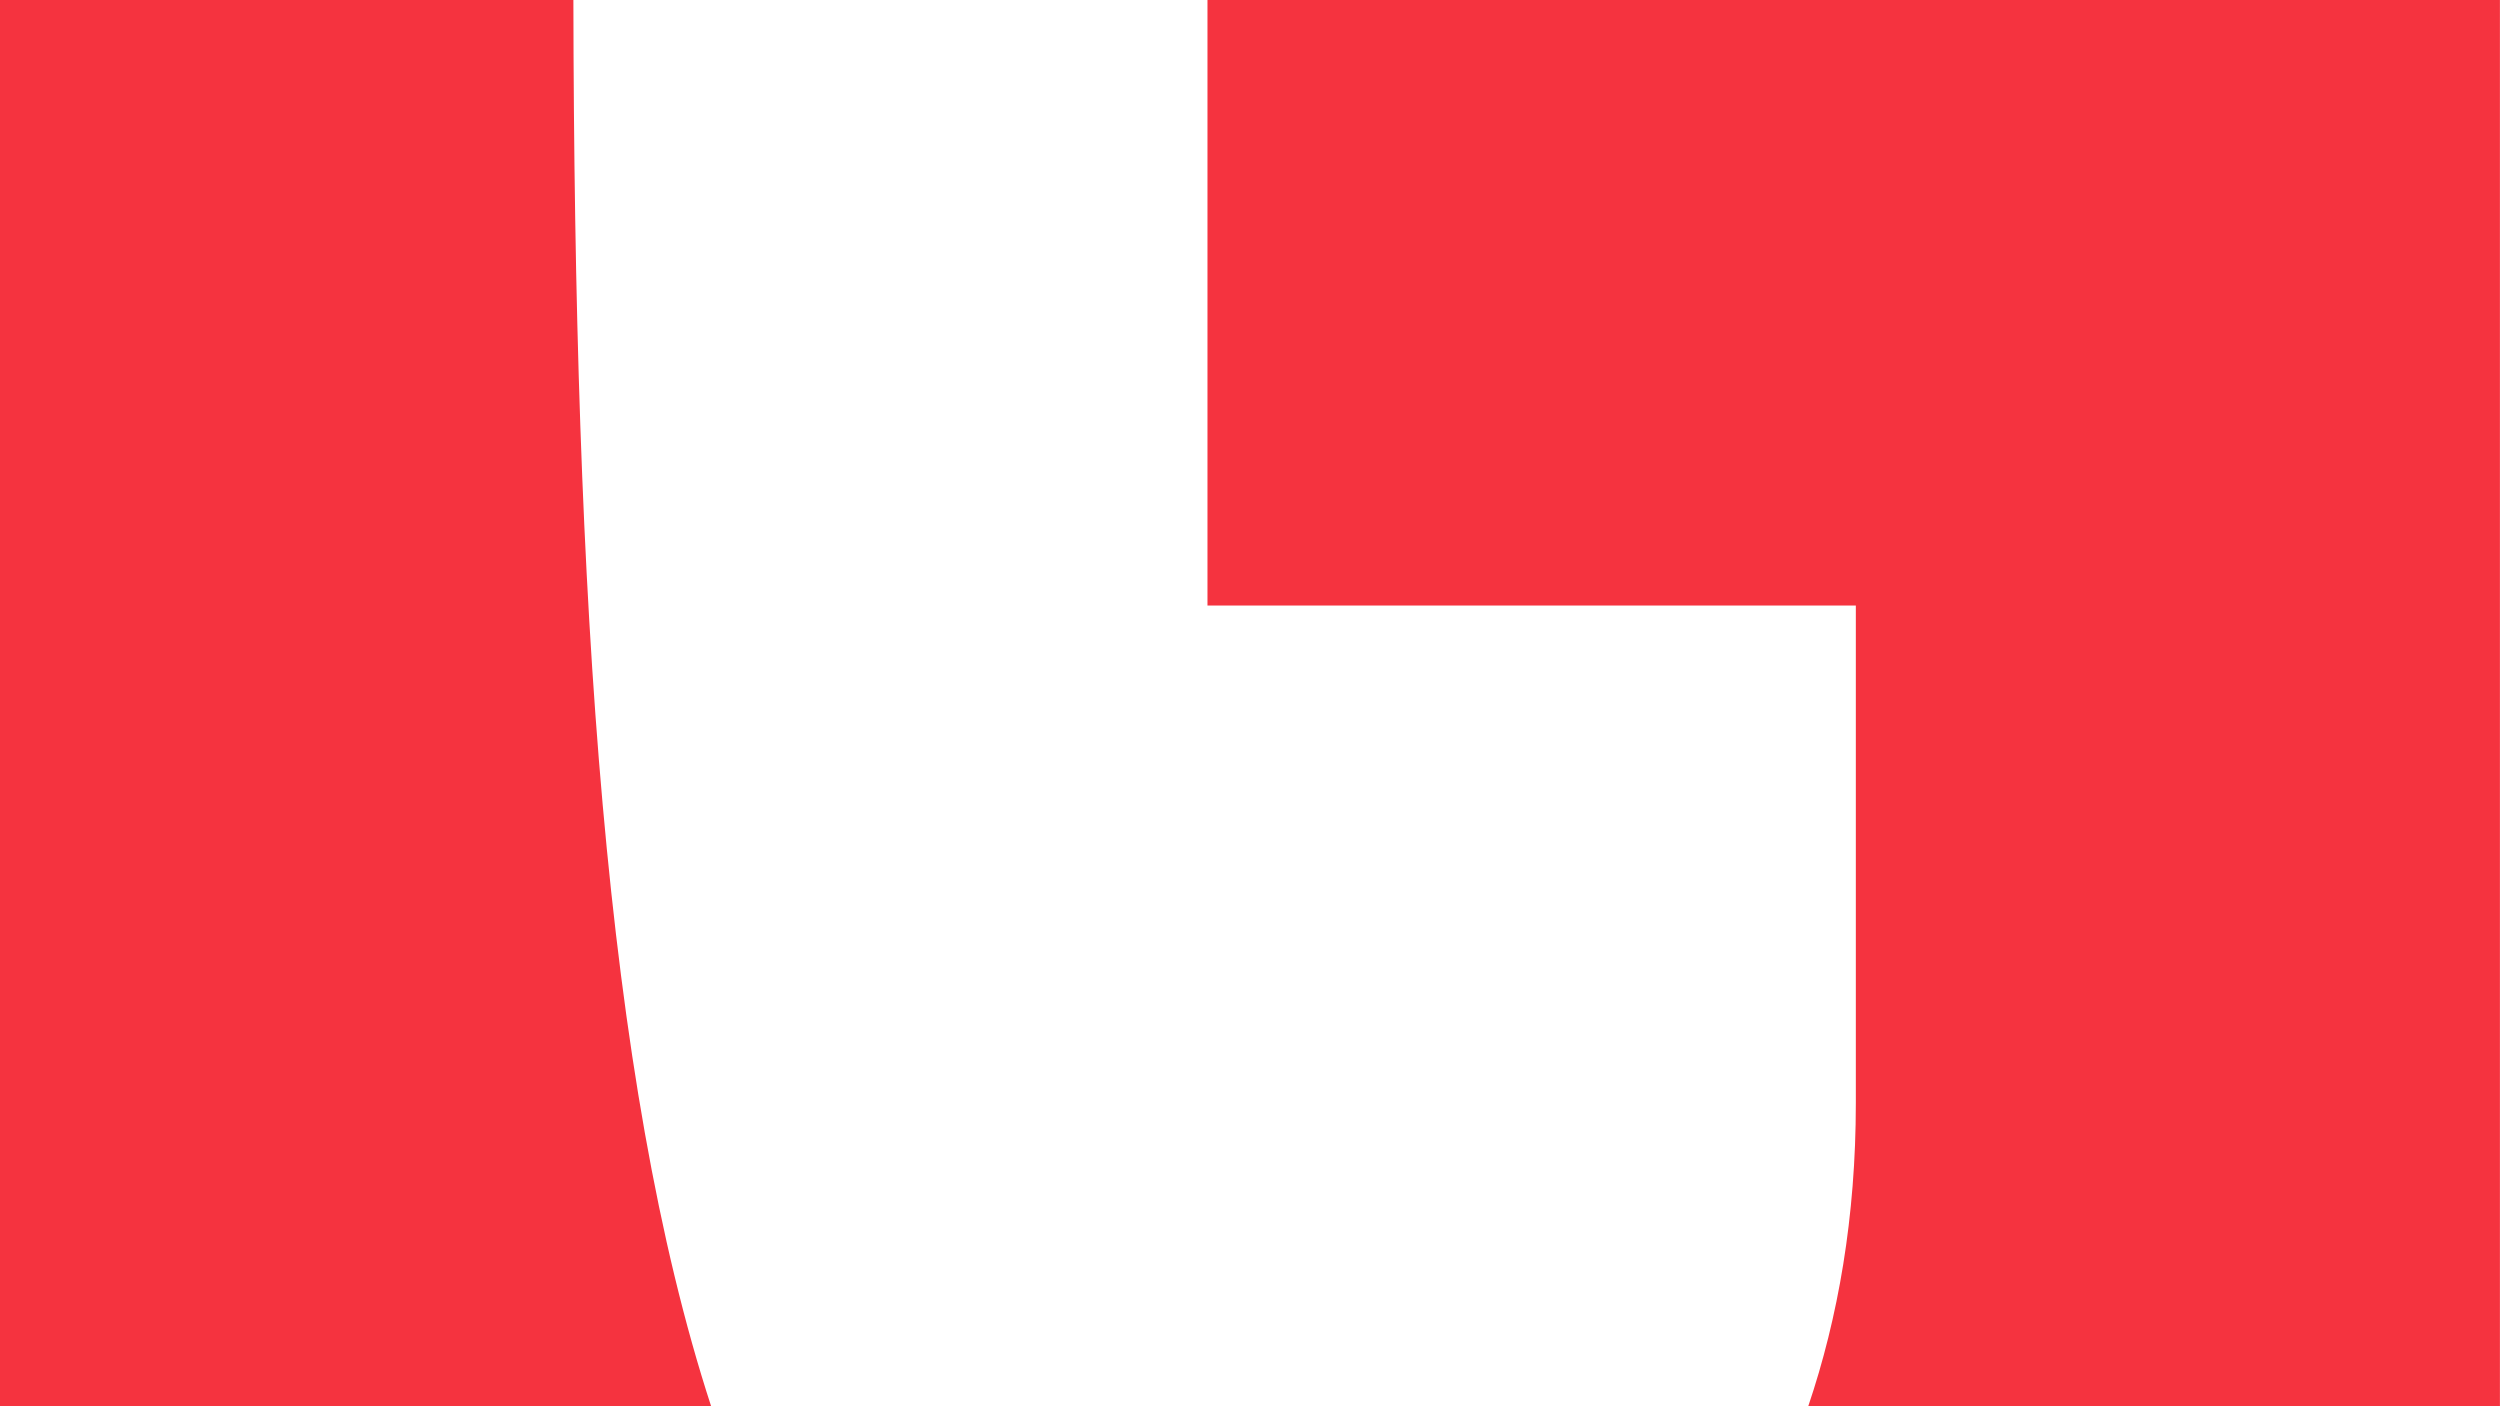
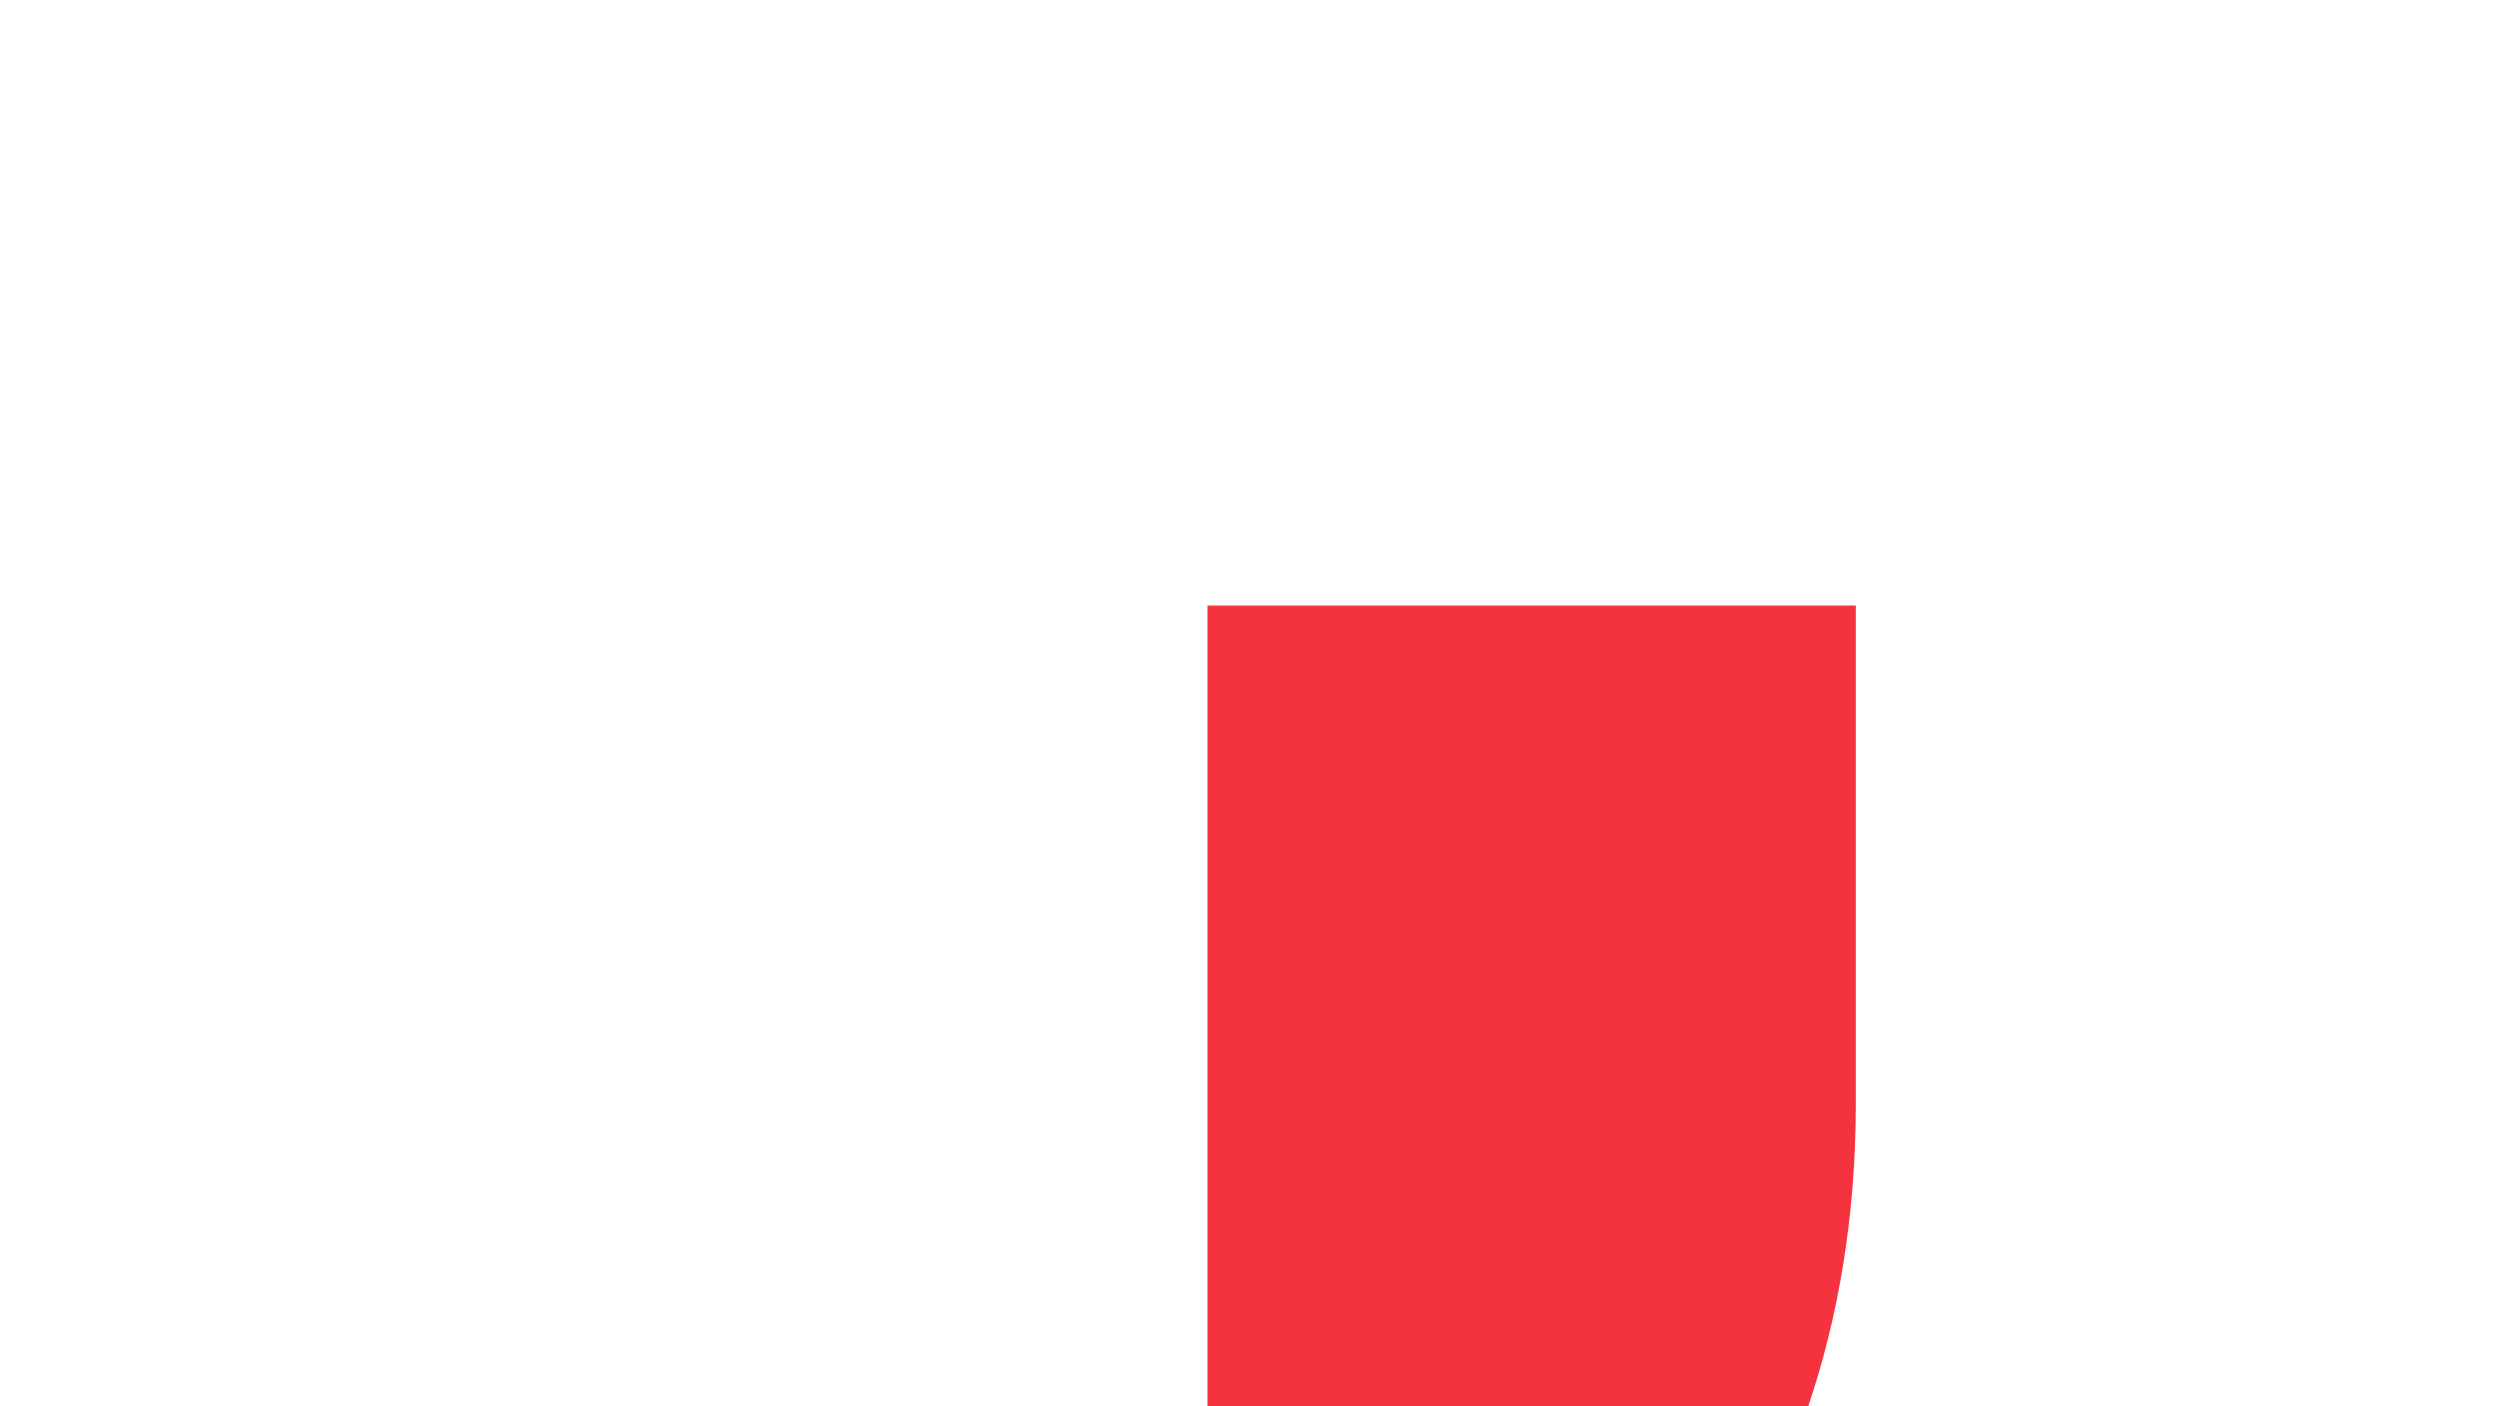
<svg xmlns="http://www.w3.org/2000/svg" viewBox="0 0 339.78 191.12">
  <defs>
    <style>.d{fill:#f5333f;}</style>
  </defs>
  <g id="a" />
  <g id="b">
    <g id="c">
      <g>
-         <path class="d" d="M252.23,82.3v67.63c0,15.46-2.4,29.18-6.47,41.2h94.01V0H164.11V82.3h88.12Z" />
-         <path class="d" d="M0,191.12H96.65c-14.47-44.38-18.59-109.92-18.72-191.12H0V191.12Z" />
+         <path class="d" d="M252.23,82.3v67.63c0,15.46-2.4,29.18-6.47,41.2h94.01H164.11V82.3h88.12Z" />
      </g>
    </g>
  </g>
</svg>